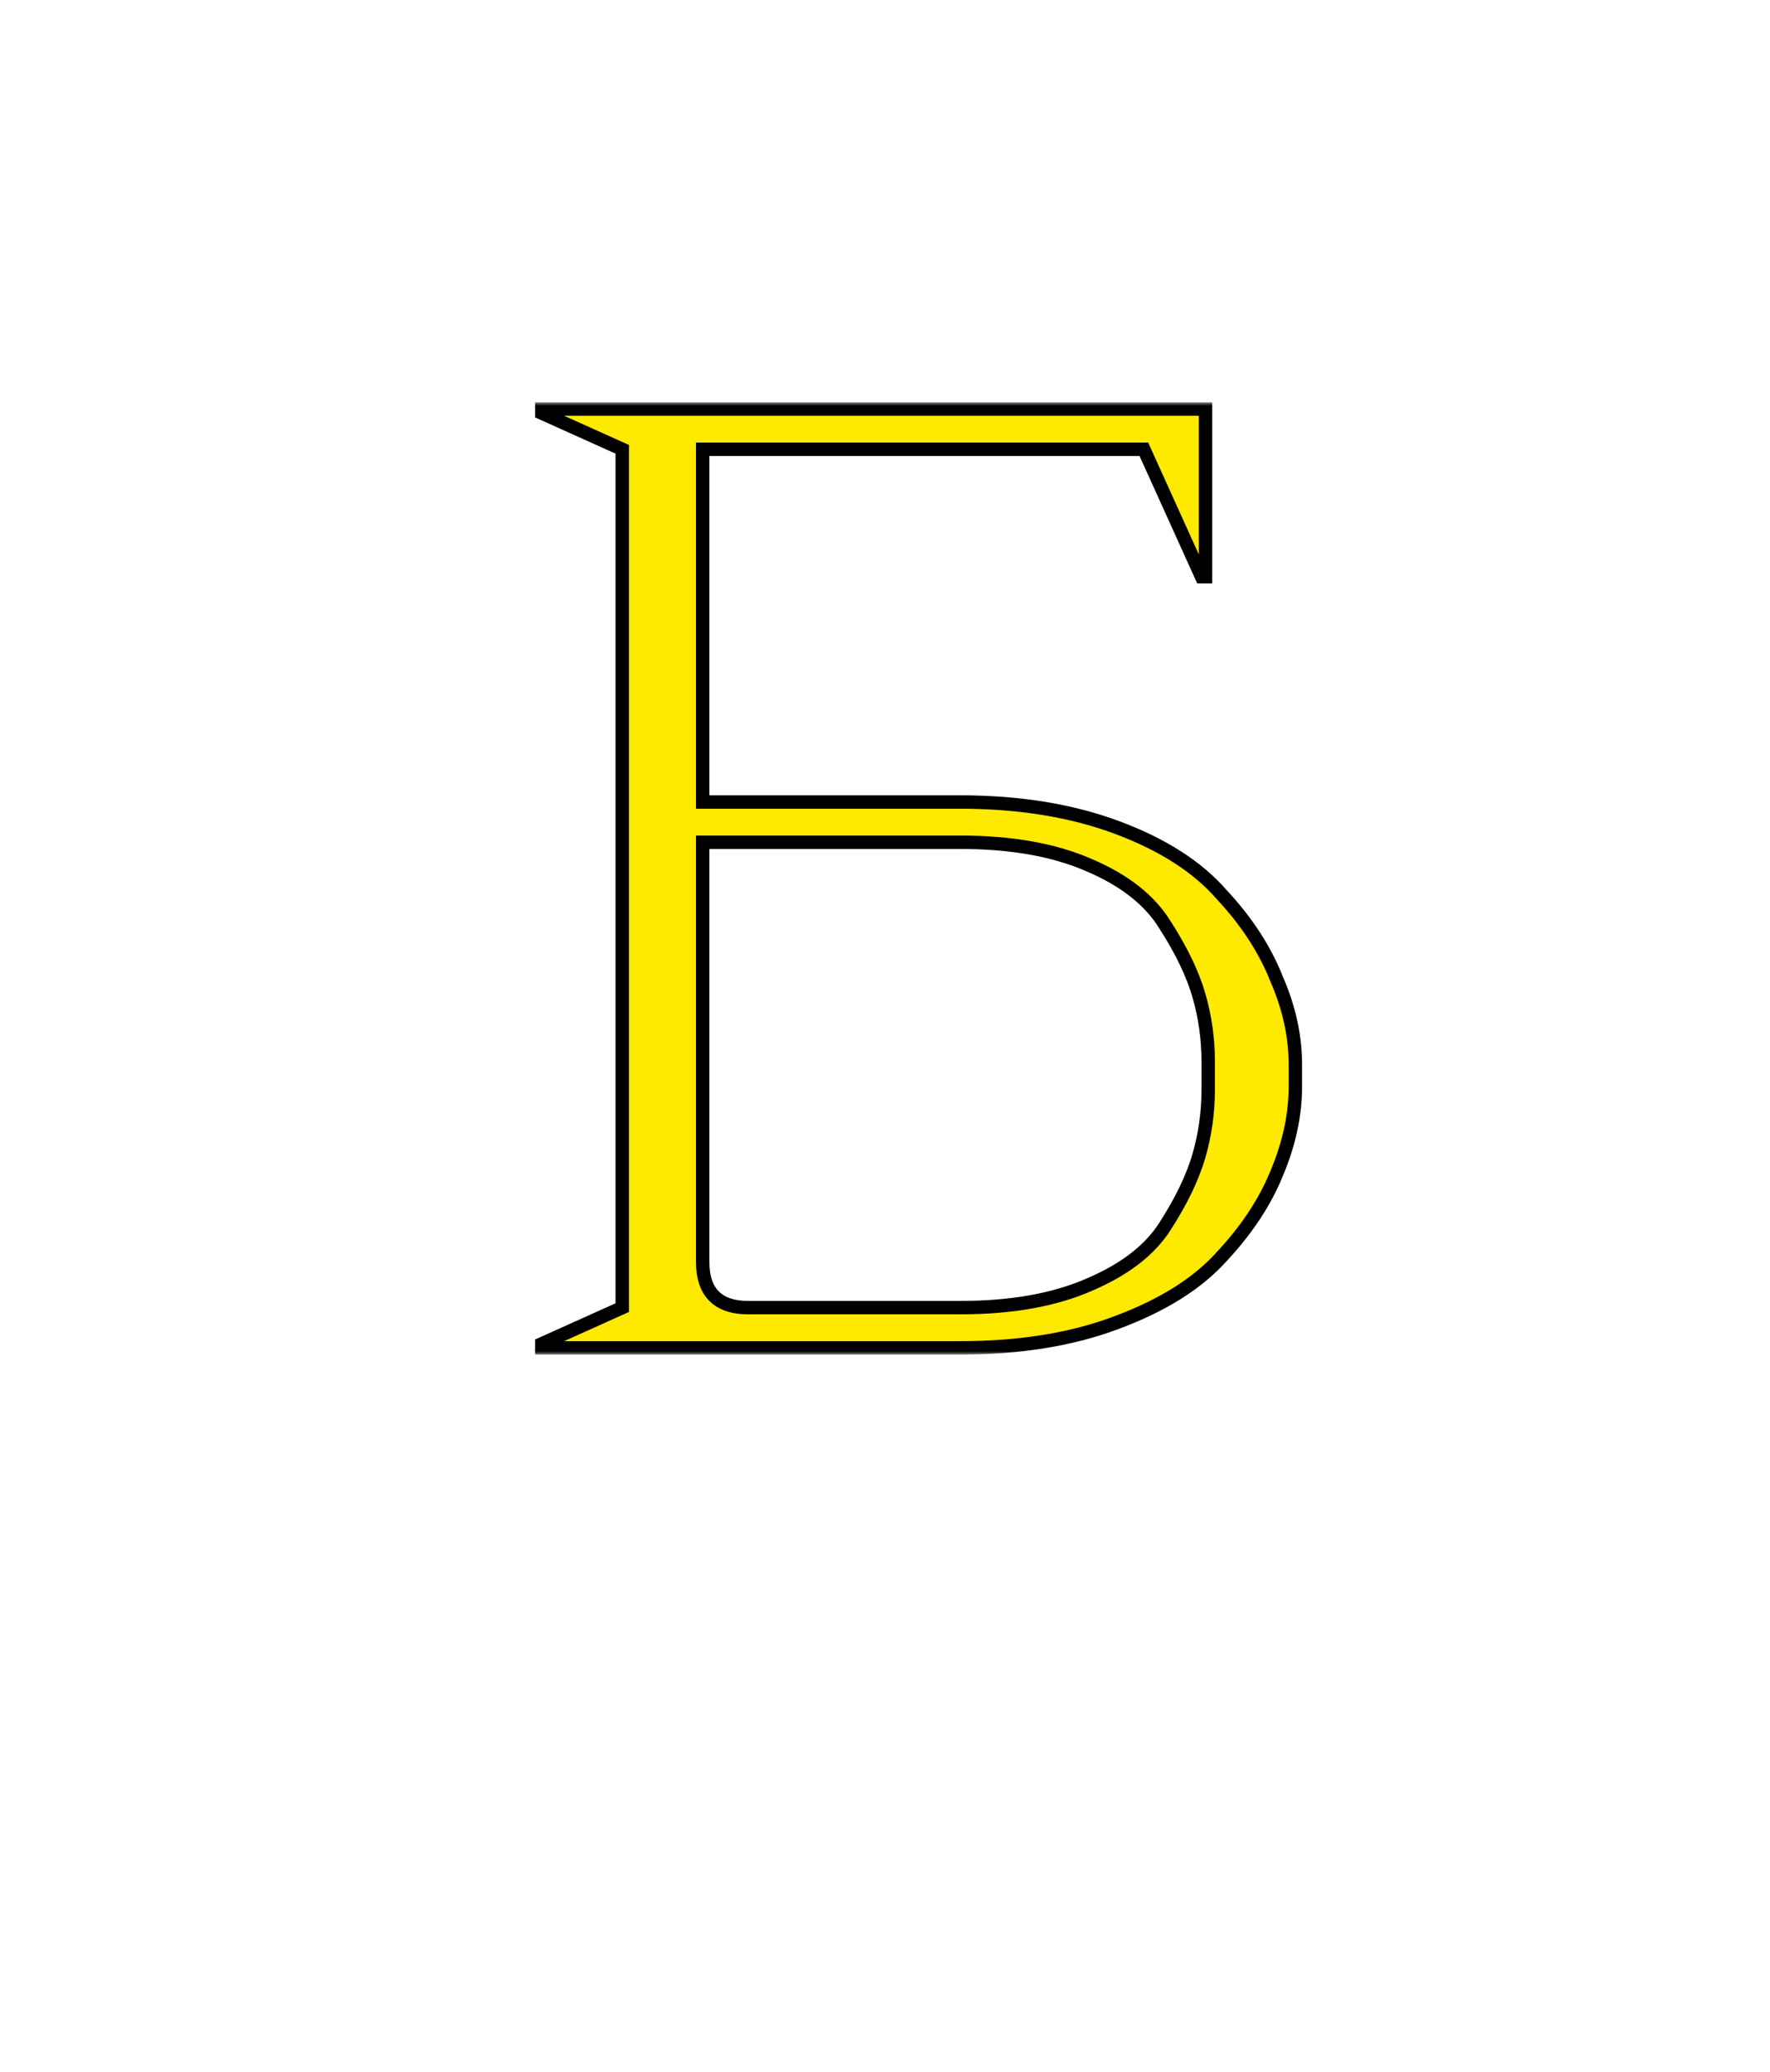
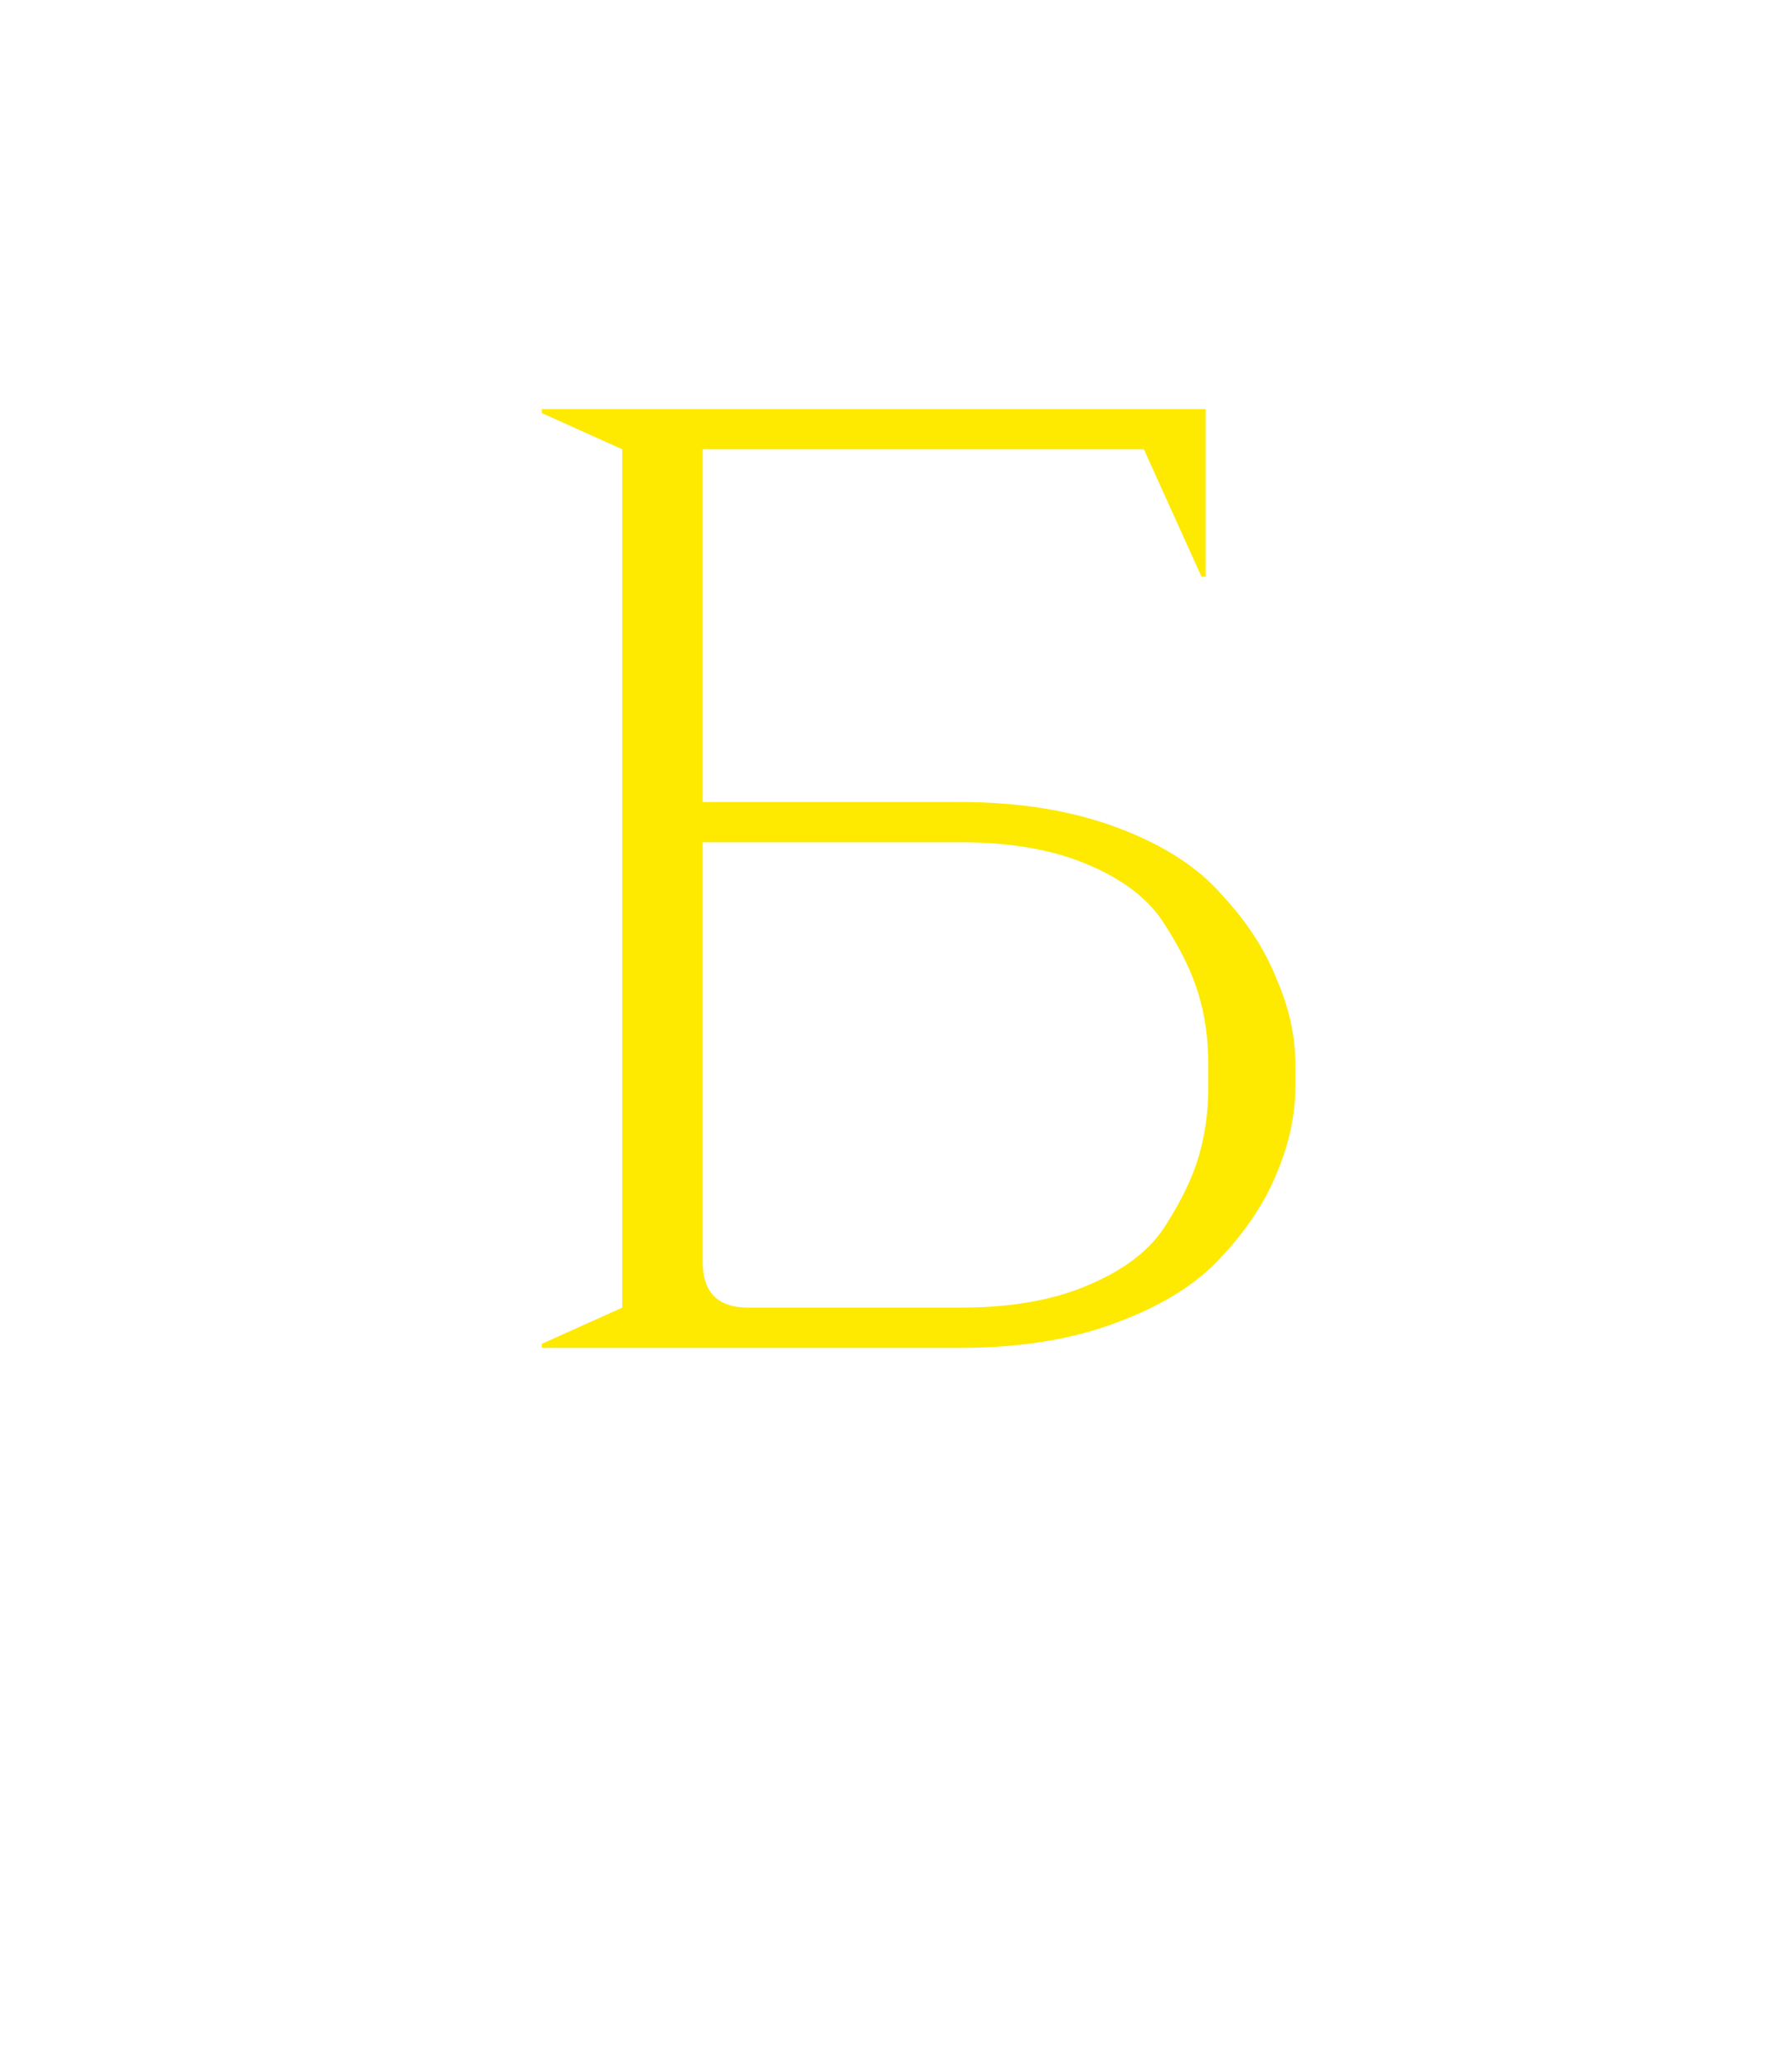
<svg xmlns="http://www.w3.org/2000/svg" width="264" height="309" viewBox="0 0 264 309" fill="none">
  <mask id="path-1-outside-1_164_959" maskUnits="userSpaceOnUse" x="79" y="60" width="116" height="142" fill="black">
-     <rect fill="white" x="79" y="60" width="116" height="142" />
-     <path d="M104.809 119.6H143.209C152.009 119.6 159.809 120.867 166.609 123.4C173.409 125.933 178.609 129.267 182.209 133.4C185.942 137.4 188.675 141.6 190.409 146C192.275 150.267 193.209 154.533 193.209 158.8V162C193.209 166.267 192.275 170.6 190.409 175C188.675 179.267 185.942 183.4 182.209 187.4C178.609 191.4 173.409 194.667 166.609 197.2C159.942 199.733 152.142 201 143.209 201H80.809V200.4L92.809 195V67L80.809 61.6V61H179.809V86H179.209L170.609 67H104.809V119.6ZM180.209 162.4V158.4C180.209 154.933 179.742 151.6 178.809 148.4C177.875 145.2 176.209 141.733 173.809 138C171.542 134.267 167.742 131.267 162.409 129C157.209 126.733 150.809 125.6 143.209 125.6H104.809V188.2C104.809 192.733 107.075 195 111.609 195H143.209C150.809 195 157.209 193.867 162.409 191.6C167.742 189.333 171.542 186.4 173.809 182.8C176.209 179.067 177.875 175.6 178.809 172.4C179.742 169.2 180.209 165.867 180.209 162.4Z" />
-   </mask>
+     </mask>
  <path d="M104.809 119.6H143.209C152.009 119.6 159.809 120.867 166.609 123.4C173.409 125.933 178.609 129.267 182.209 133.4C185.942 137.4 188.675 141.6 190.409 146C192.275 150.267 193.209 154.533 193.209 158.8V162C193.209 166.267 192.275 170.6 190.409 175C188.675 179.267 185.942 183.4 182.209 187.4C178.609 191.4 173.409 194.667 166.609 197.2C159.942 199.733 152.142 201 143.209 201H80.809V200.4L92.809 195V67L80.809 61.6V61H179.809V86H179.209L170.609 67H104.809V119.6ZM180.209 162.4V158.4C180.209 154.933 179.742 151.6 178.809 148.4C177.875 145.2 176.209 141.733 173.809 138C171.542 134.267 167.742 131.267 162.409 129C157.209 126.733 150.809 125.6 143.209 125.6H104.809V188.2C104.809 192.733 107.075 195 111.609 195H143.209C150.809 195 157.209 193.867 162.409 191.6C167.742 189.333 171.542 186.4 173.809 182.8C176.209 179.067 177.875 175.6 178.809 172.4C179.742 169.2 180.209 165.867 180.209 162.4Z" fill="#FEE900" />
  <path d="M104.809 119.6H103.809V120.6H104.809V119.6ZM166.609 123.4L166.958 122.463L166.958 122.463L166.609 123.4ZM182.209 133.4L181.455 134.057L181.466 134.07L181.478 134.082L182.209 133.4ZM190.409 146L189.478 146.367L189.485 146.384L189.492 146.401L190.409 146ZM190.409 175L189.488 174.609L189.485 174.617L189.482 174.624L190.409 175ZM182.209 187.4L181.478 186.718L181.471 186.724L181.465 186.731L182.209 187.4ZM166.609 197.2L166.259 196.263L166.253 196.265L166.609 197.2ZM80.809 201H79.809V202H80.809V201ZM80.809 200.4L80.398 199.488L79.809 199.753V200.4H80.809ZM92.809 195L93.219 195.912L93.809 195.647V195H92.809ZM92.809 67H93.809V66.353L93.219 66.088L92.809 67ZM80.809 61.6H79.809V62.247L80.398 62.512L80.809 61.6ZM80.809 61V60H79.809V61H80.809ZM179.809 61H180.809V60H179.809V61ZM179.809 86V87H180.809V86H179.809ZM179.209 86L178.298 86.412L178.564 87H179.209V86ZM170.609 67L171.52 66.588L171.254 66H170.609V67ZM104.809 67V66H103.809V67H104.809ZM178.809 148.4L179.769 148.12L179.769 148.12L178.809 148.4ZM173.809 138L172.954 138.519L172.96 138.53L172.967 138.541L173.809 138ZM162.409 129L162.009 129.917L162.017 129.92L162.409 129ZM104.809 125.6V124.6H103.809V125.6H104.809ZM162.409 191.6L162.017 190.68L162.009 190.683L162.409 191.6ZM173.809 182.8L172.967 182.259L172.962 182.267L173.809 182.8ZM178.809 172.4L179.769 172.68L179.769 172.68L178.809 172.4ZM104.809 119.6V120.6H143.209V119.6V118.6H104.809V119.6ZM143.209 119.6V120.6C151.914 120.6 159.592 121.853 166.259 124.337L166.609 123.4L166.958 122.463C160.025 119.88 152.103 118.6 143.209 118.6V119.6ZM166.609 123.4L166.259 124.337C172.952 126.83 177.994 130.083 181.455 134.057L182.209 133.4L182.963 132.743C179.223 128.45 173.865 125.036 166.958 122.463L166.609 123.4ZM182.209 133.4L181.478 134.082C185.138 138.005 187.798 142.1 189.478 146.367L190.409 146L191.339 145.633C189.553 141.1 186.745 136.795 182.94 132.718L182.209 133.4ZM190.409 146L189.492 146.401C191.309 150.553 192.209 154.683 192.209 158.8H193.209H194.209C194.209 154.383 193.242 149.981 191.325 145.599L190.409 146ZM193.209 158.8H192.209V162H193.209H194.209V158.8H193.209ZM193.209 162H192.209C192.209 166.117 191.309 170.318 189.488 174.609L190.409 175L191.329 175.391C193.242 170.882 194.209 166.416 194.209 162H193.209ZM190.409 175L189.482 174.624C187.802 178.758 185.143 182.79 181.478 186.718L182.209 187.4L182.94 188.082C186.741 184.01 189.548 179.775 191.335 175.376L190.409 175ZM182.209 187.4L181.465 186.731C178.004 190.577 172.959 193.767 166.259 196.263L166.609 197.2L166.958 198.137C173.859 195.566 179.213 192.223 182.952 188.069L182.209 187.4ZM166.609 197.2L166.253 196.265C159.725 198.746 152.05 200 143.209 200V201V202C152.234 202 160.159 200.721 166.964 198.135L166.609 197.2ZM143.209 201V200H80.809V201V202H143.209V201ZM80.809 201H81.809V200.4H80.809H79.809V201H80.809ZM80.809 200.4L81.219 201.312L93.219 195.912L92.809 195L92.398 194.088L80.398 199.488L80.809 200.4ZM92.809 195H93.809V67H92.809H91.809V195H92.809ZM92.809 67L93.219 66.088L81.219 60.688L80.809 61.6L80.398 62.512L92.398 67.912L92.809 67ZM80.809 61.6H81.809V61H80.809H79.809V61.6H80.809ZM80.809 61V62H179.809V61V60H80.809V61ZM179.809 61H178.809V86H179.809H180.809V61H179.809ZM179.809 86V85H179.209V86V87H179.809V86ZM179.209 86L180.12 85.588L171.52 66.588L170.609 67L169.698 67.412L178.298 86.412L179.209 86ZM170.609 67V66H104.809V67V68H170.609V67ZM104.809 67H103.809V119.6H104.809H105.809V67H104.809ZM180.209 162.4H181.209V158.4H180.209H179.209V162.4H180.209ZM180.209 158.4H181.209C181.209 154.842 180.73 151.415 179.769 148.12L178.809 148.4L177.849 148.68C178.754 151.785 179.209 155.024 179.209 158.4H180.209ZM178.809 148.4L179.769 148.12C178.801 144.803 177.086 141.248 174.65 137.459L173.809 138L172.967 138.541C175.332 142.218 176.949 145.597 177.849 148.68L178.809 148.4ZM173.809 138L174.663 137.481C172.257 133.518 168.263 130.402 162.8 128.08L162.409 129L162.017 129.92C167.22 132.132 170.826 135.015 172.954 138.519L173.809 138ZM162.409 129L162.808 128.083C157.447 125.746 150.902 124.6 143.209 124.6V125.6V126.6C150.715 126.6 156.97 127.72 162.009 129.917L162.409 129ZM143.209 125.6V124.6H104.809V125.6V126.6H143.209V125.6ZM104.809 125.6H103.809V188.2H104.809H105.809V125.6H104.809ZM104.809 188.2H103.809C103.809 190.621 104.414 192.62 105.801 194.007C107.189 195.394 109.188 196 111.609 196V195V194C109.496 194 108.095 193.473 107.216 192.593C106.336 191.713 105.809 190.313 105.809 188.2H104.809ZM111.609 195V196H143.209V195V194H111.609V195ZM143.209 195V196C150.902 196 157.447 194.854 162.808 192.517L162.409 191.6L162.009 190.683C156.97 192.88 150.715 194 143.209 194V195ZM162.409 191.6L162.8 192.52C168.254 190.202 172.247 187.158 174.655 183.333L173.809 182.8L172.962 182.267C170.837 185.642 167.23 188.465 162.017 190.68L162.409 191.6ZM173.809 182.8L174.65 183.341C177.086 179.552 178.801 175.997 179.769 172.68L178.809 172.4L177.849 172.12C176.949 175.203 175.332 178.582 172.967 182.259L173.809 182.8ZM178.809 172.4L179.769 172.68C180.73 169.385 181.209 165.958 181.209 162.4H180.209H179.209C179.209 165.776 178.754 169.015 177.849 172.12L178.809 172.4Z" fill="black" mask="url(#path-1-outside-1_164_959)" />
</svg>